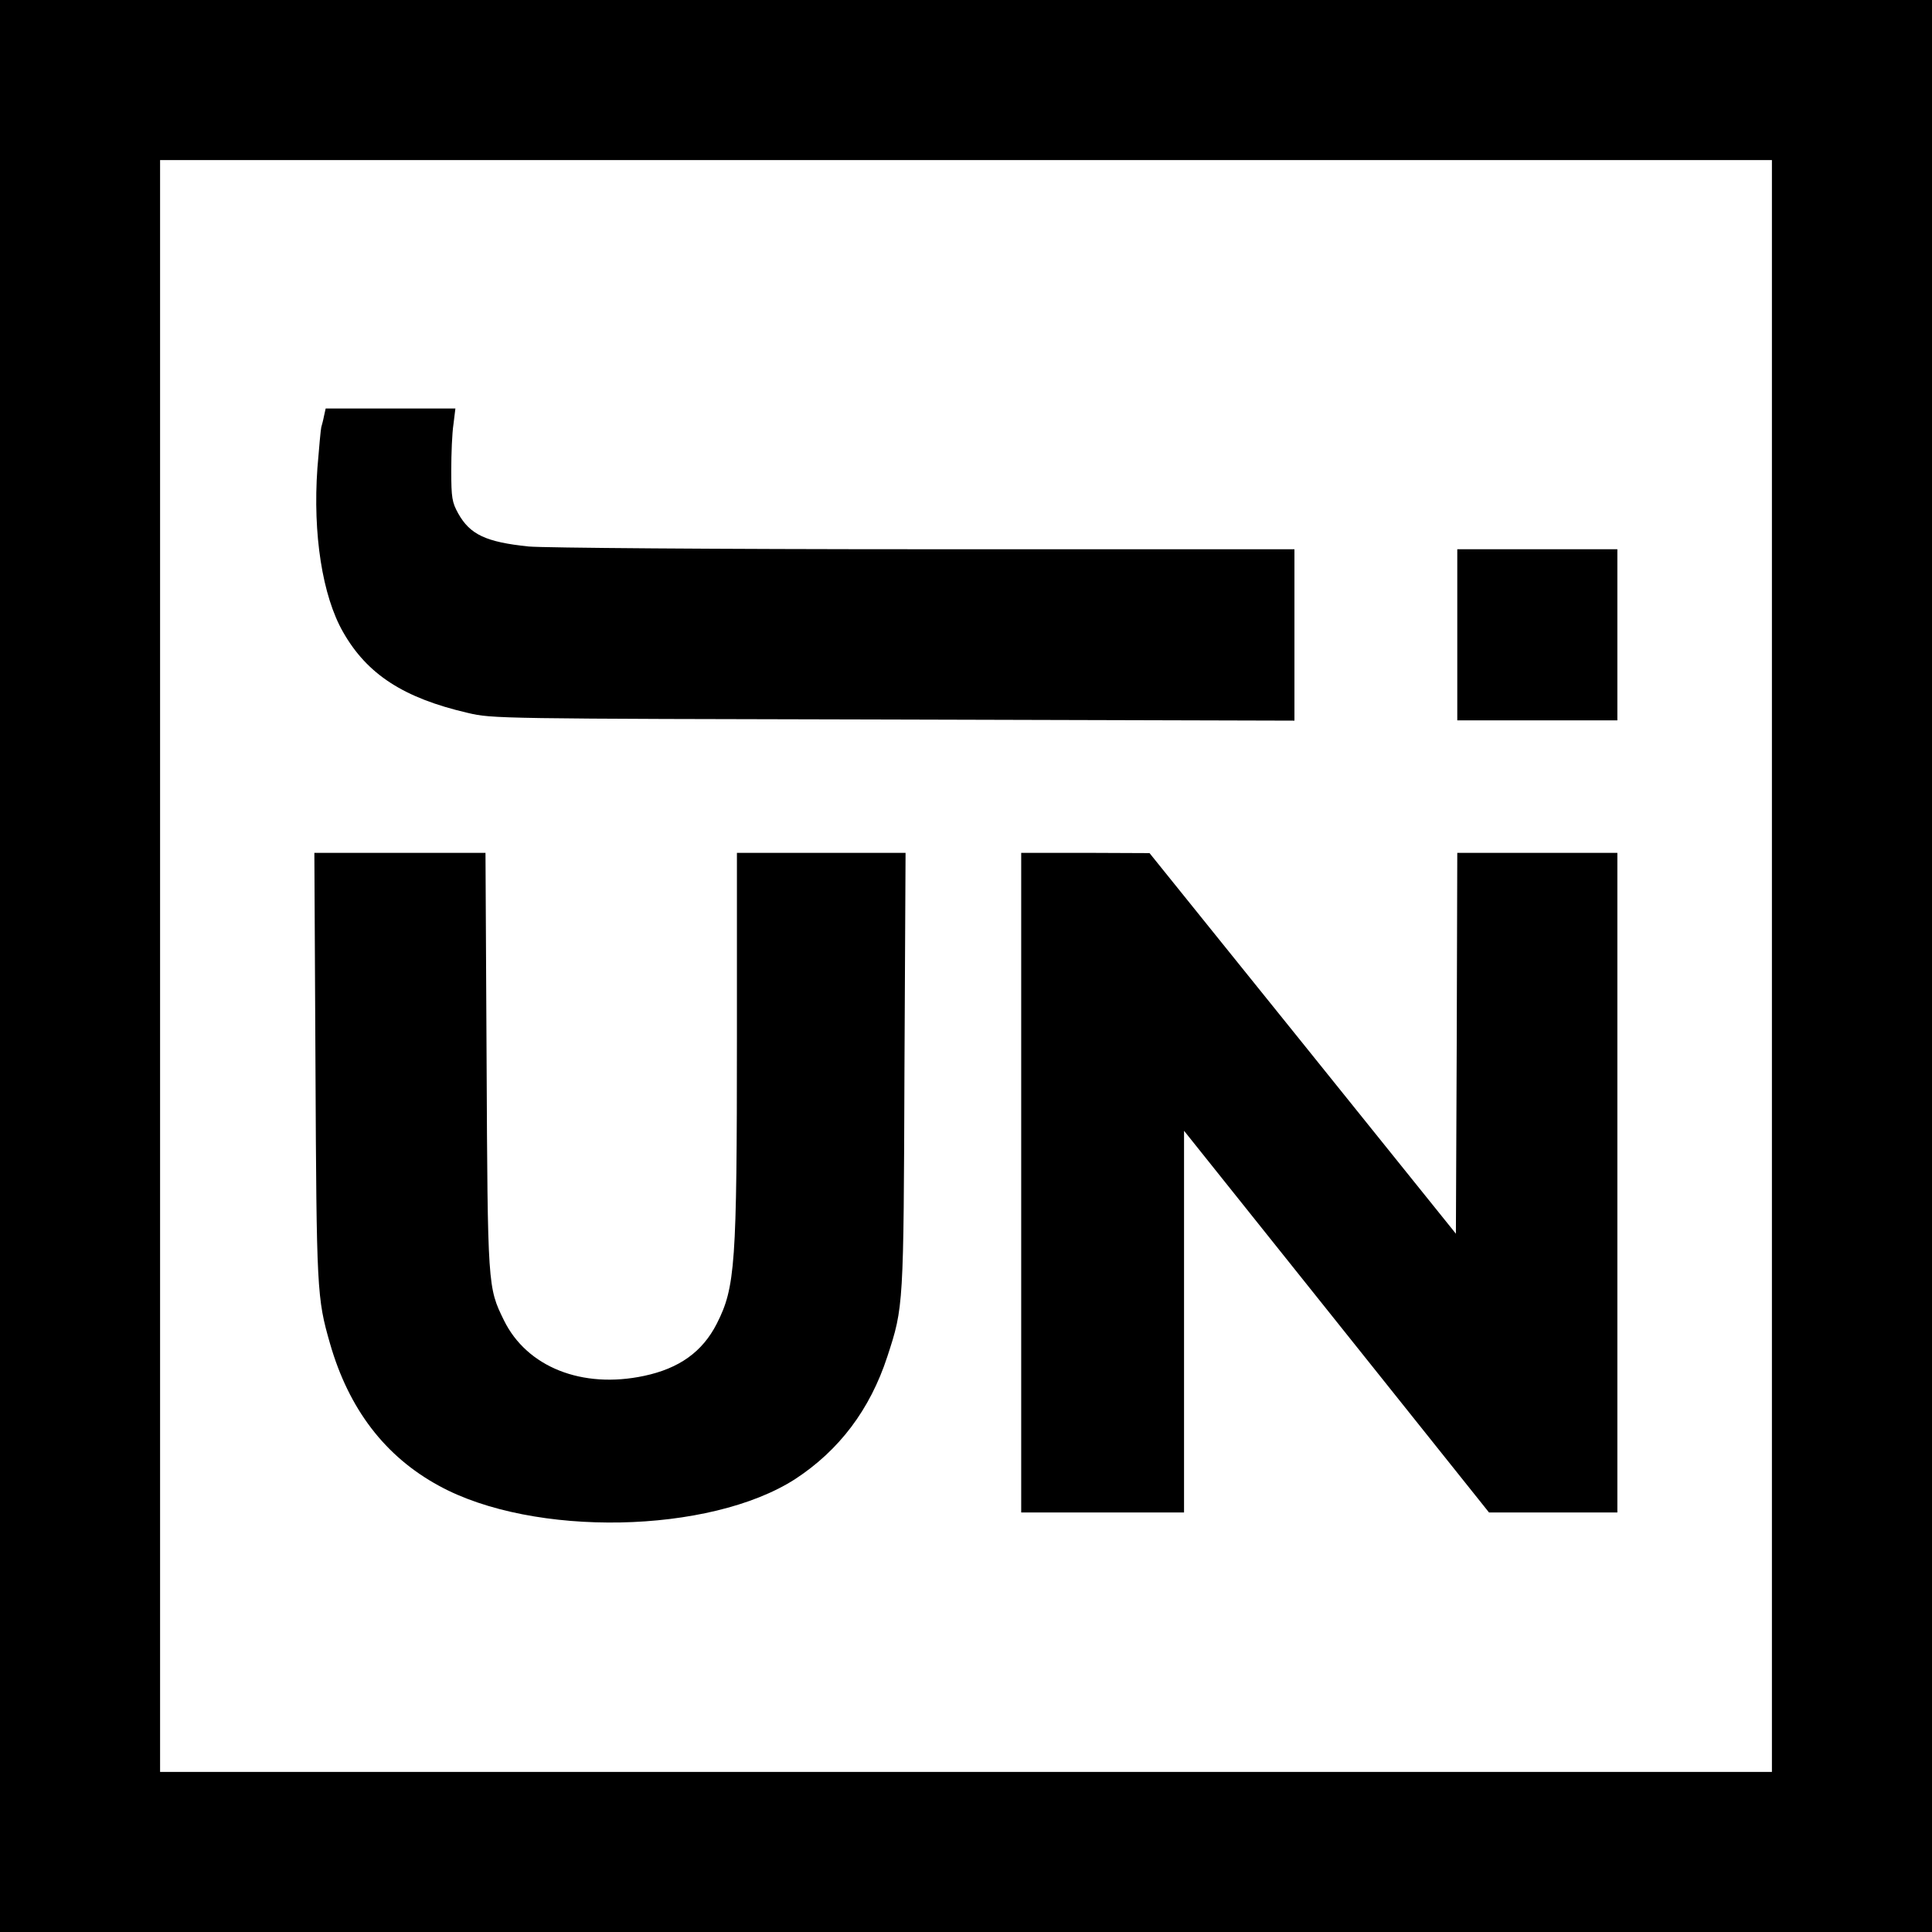
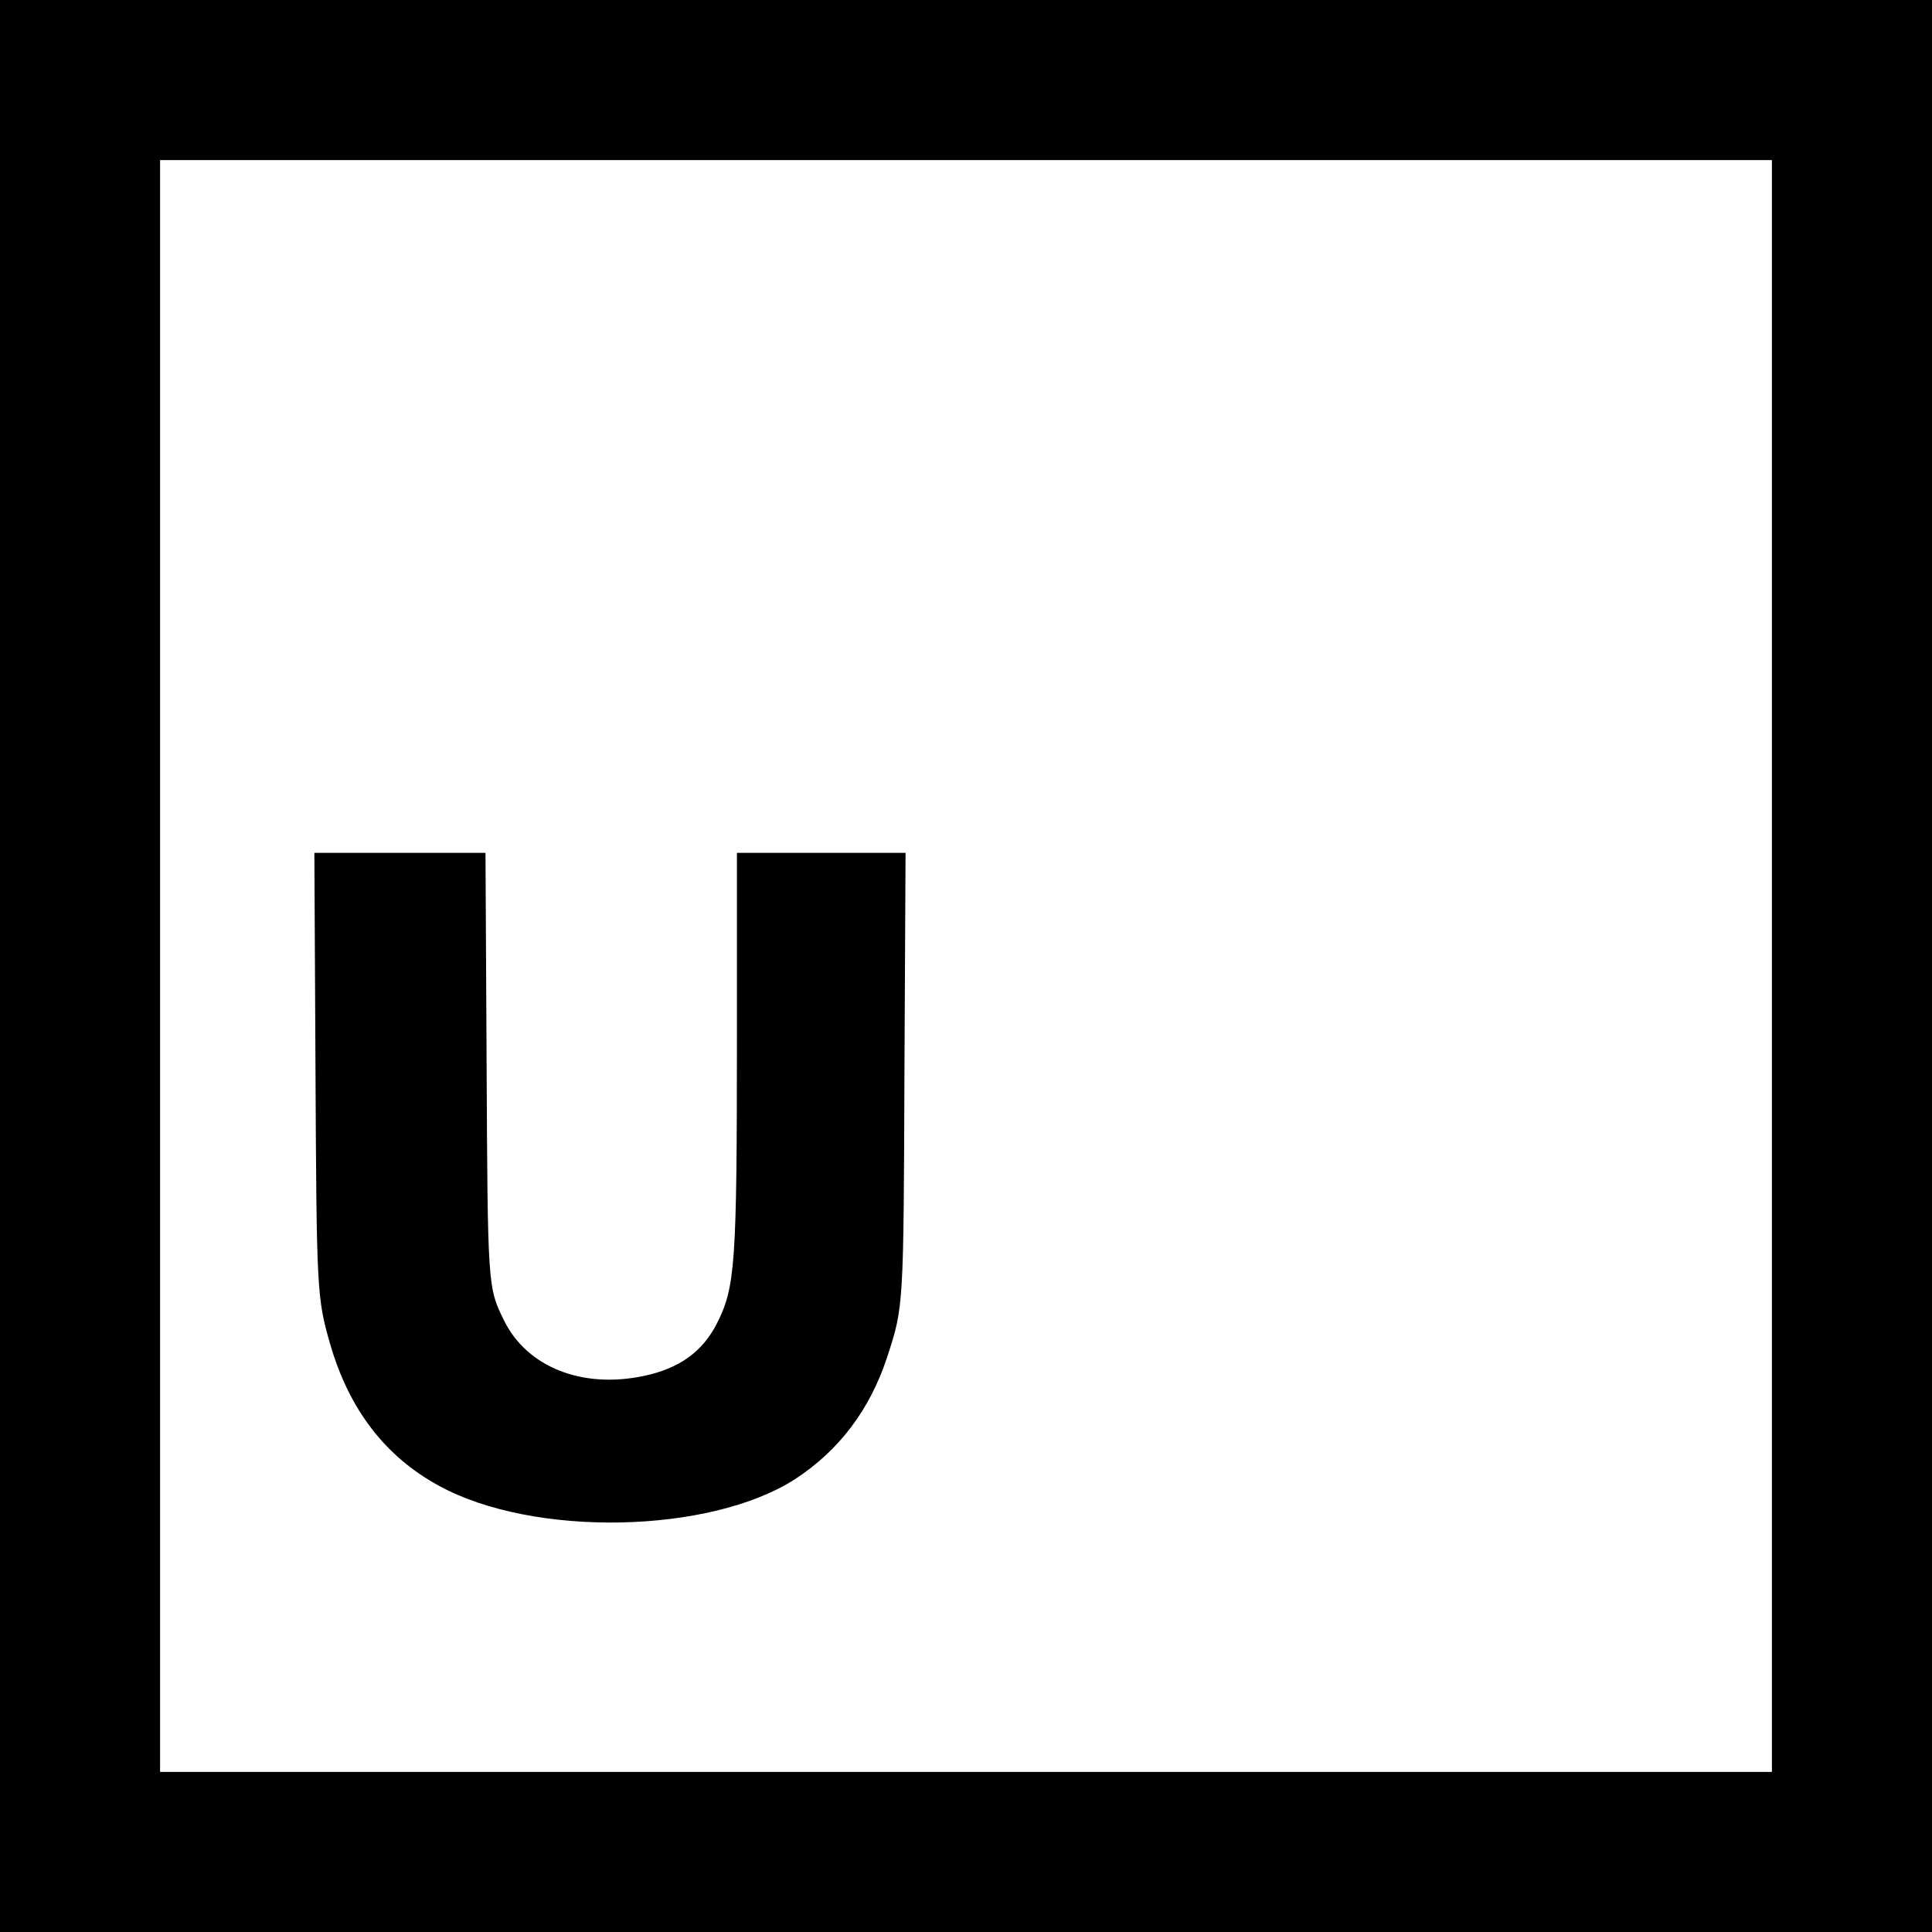
<svg xmlns="http://www.w3.org/2000/svg" version="1.0" width="700pt" height="700pt" viewBox="0 0 700 700" preserveAspectRatio="xMidYMid meet">
  <g transform="translate(0,700) scale(0.1,-0.1)" fill="#000000" stroke="none">
-     <path d="M0 3500 l0 -3500 3500 0 3500 0 0 3500 0 3500 -3500 0 -3500 0 0 -3500z m6420 0 l0 -2920 -2920 0 -2920 0 0 2920 0 2920 2920 0 2920 0 0 -2920z" />
-     <path d="M1174 5493 c-3 -16 -8 -34 -10 -41 -2 -8 -8 -74 -14 -148 -17 -239 18 -463 93 -594 87 -153 219 -239 452 -293 89 -21 107 -21 1543 -24 l1452 -4 0 311 0 310 -1342 0 c-751 0 -1383 5 -1433 10 -154 16 -212 43 -255 120 -22 40 -25 56 -25 155 0 61 3 136 8 168 l7 57 -235 0 -235 0 -6 -27z" />
-     <path d="M5280 4700 l0 -310 290 0 290 0 0 310 0 310 -290 0 -290 0 0 -310z" />
+     <path d="M0 3500 l0 -3500 3500 0 3500 0 0 3500 0 3500 -3500 0 -3500 0 0 -3500z m6420 0 l0 -2920 -2920 0 -2920 0 0 2920 0 2920 2920 0 2920 0 0 -2920" />
    <path d="M1143 3138 c4 -816 5 -840 53 -1007 68 -236 199 -408 394 -514 342 -188 982 -175 1291 24 159 104 271 251 334 444 59 180 59 182 62 1038 l4 787 -305 0 -306 0 0 -667 c0 -826 -6 -907 -73 -1039 -52 -102 -136 -162 -263 -189 -225 -48 -425 32 -508 201 -59 120 -59 121 -63 942 l-4 752 -310 0 -310 0 4 -772z" />
-     <path d="M3700 2715 l0 -1195 295 0 295 0 0 691 0 692 553 -692 552 -691 233 0 232 0 0 1195 0 1195 -290 0 -290 0 -2 -690 -3 -690 -555 690 -555 689 -232 1 -233 0 0 -1195z" />
  </g>
</svg>